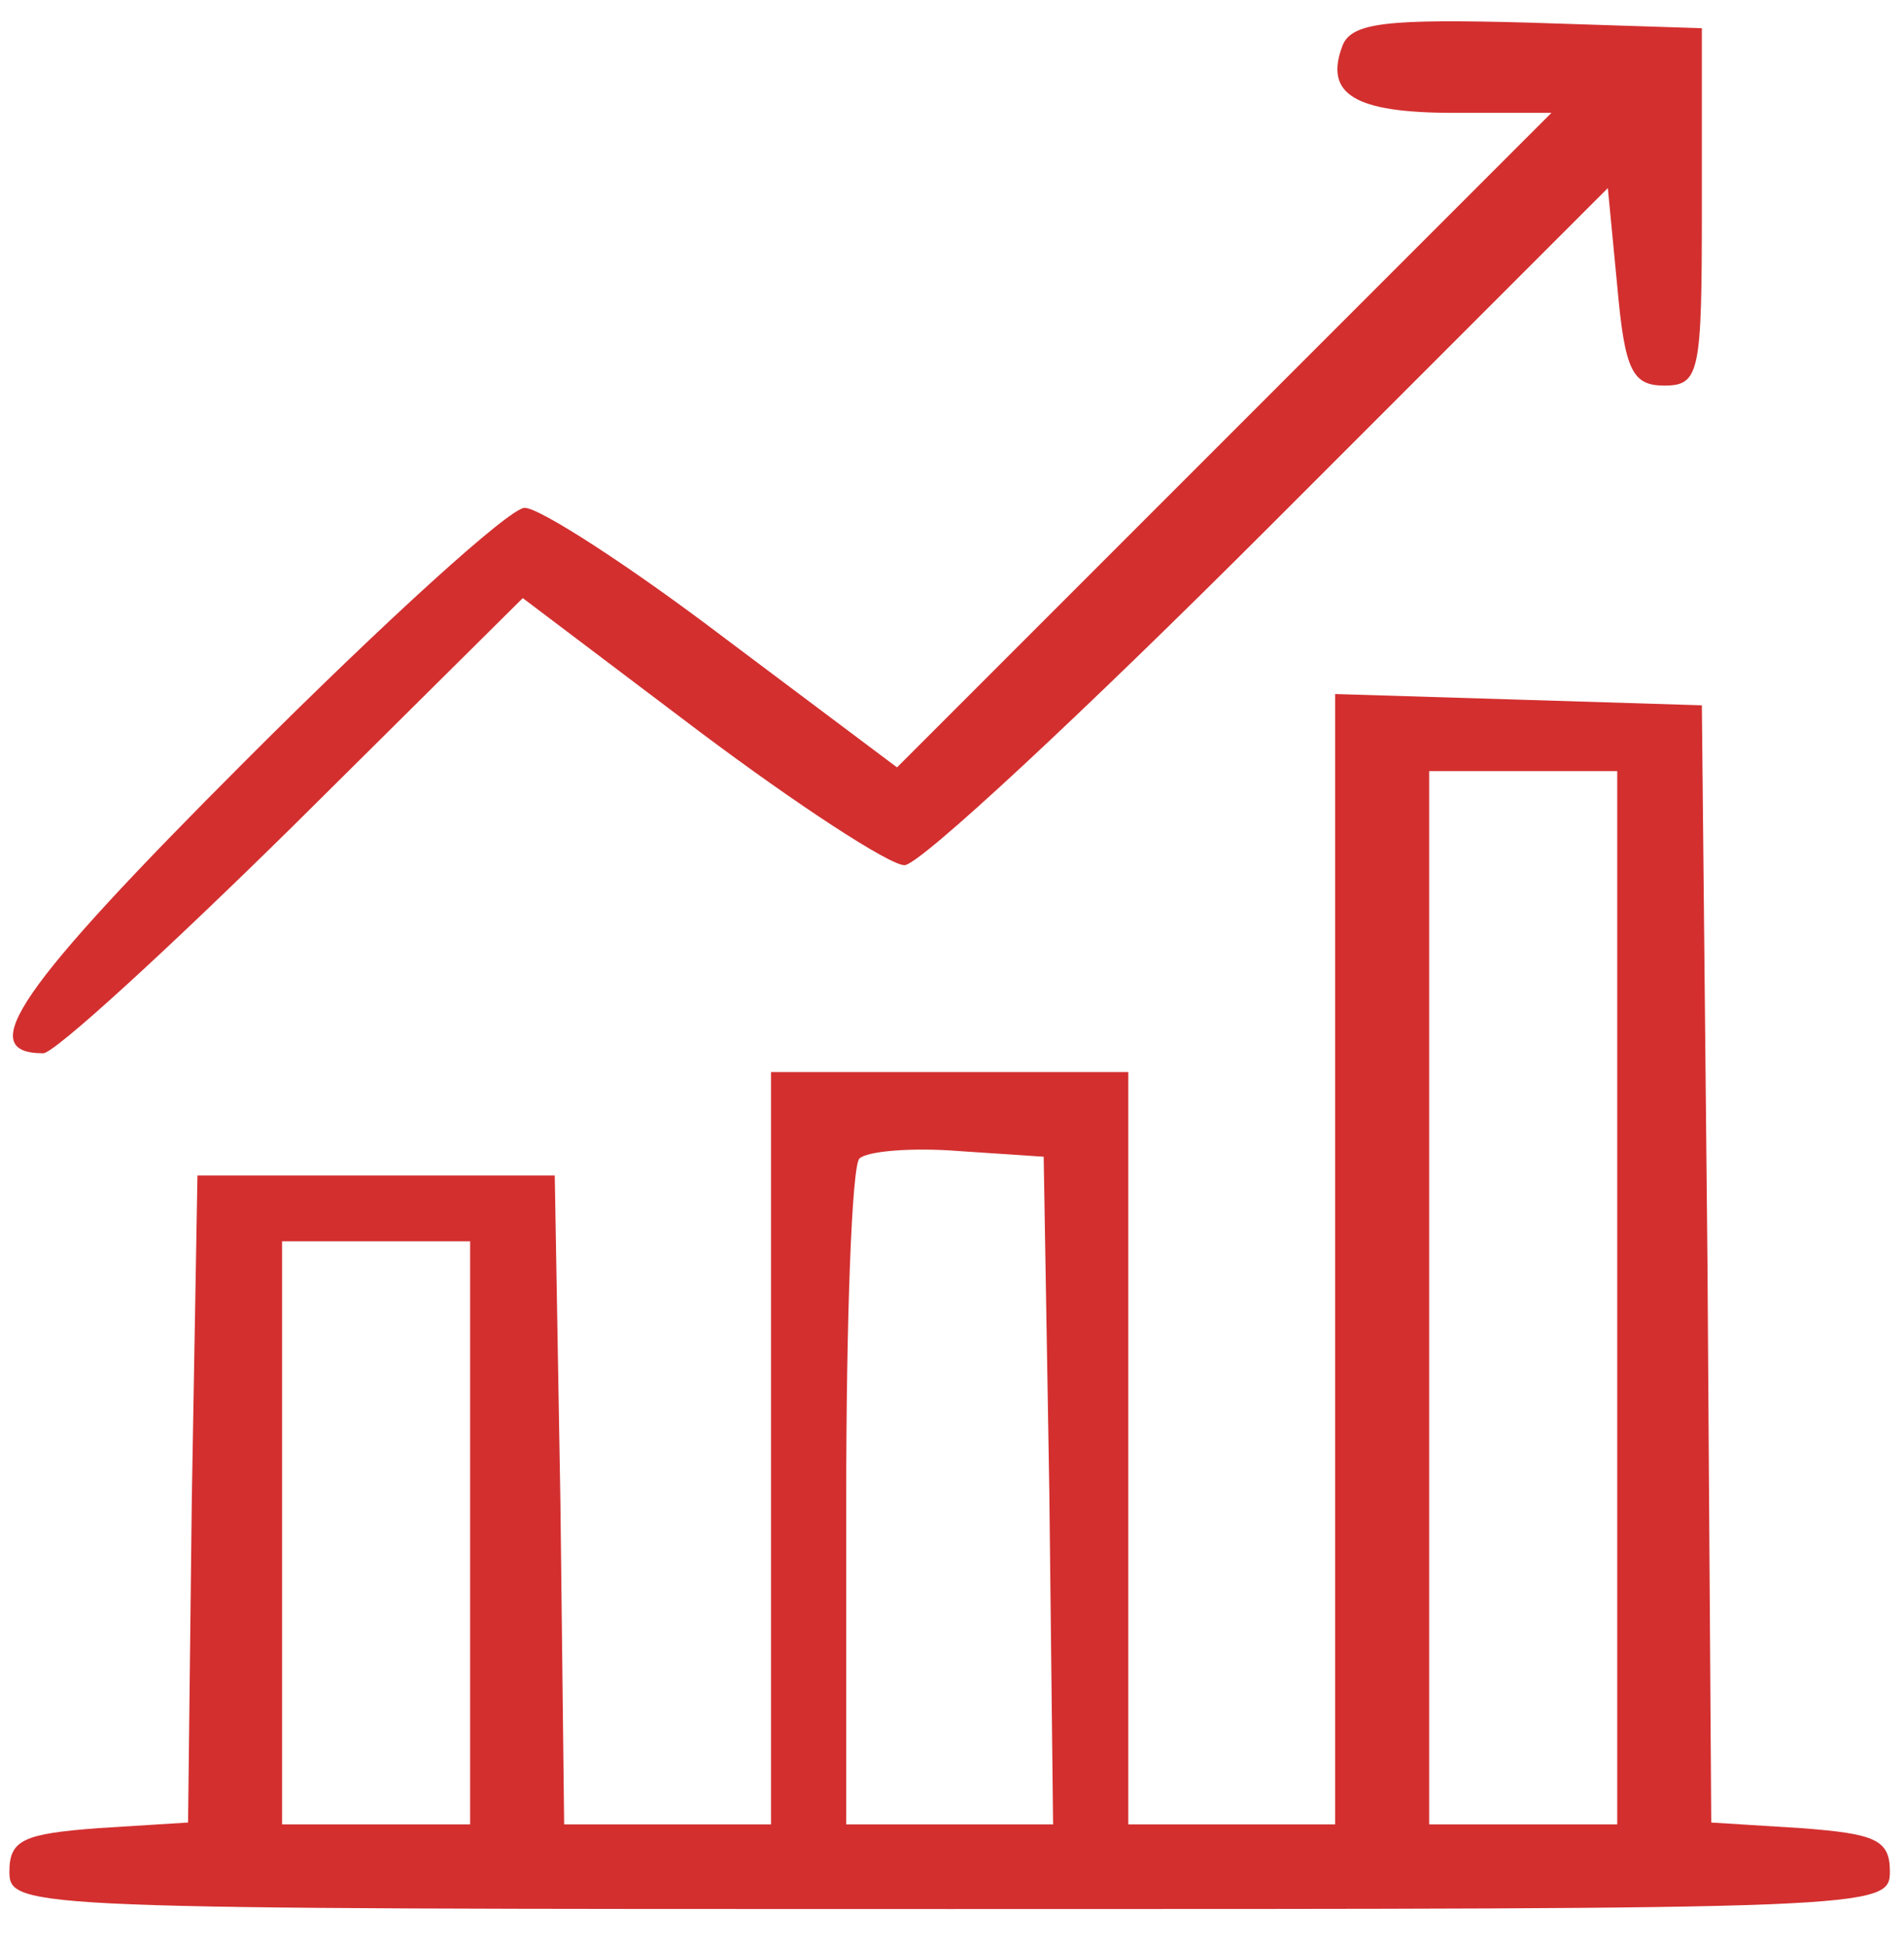
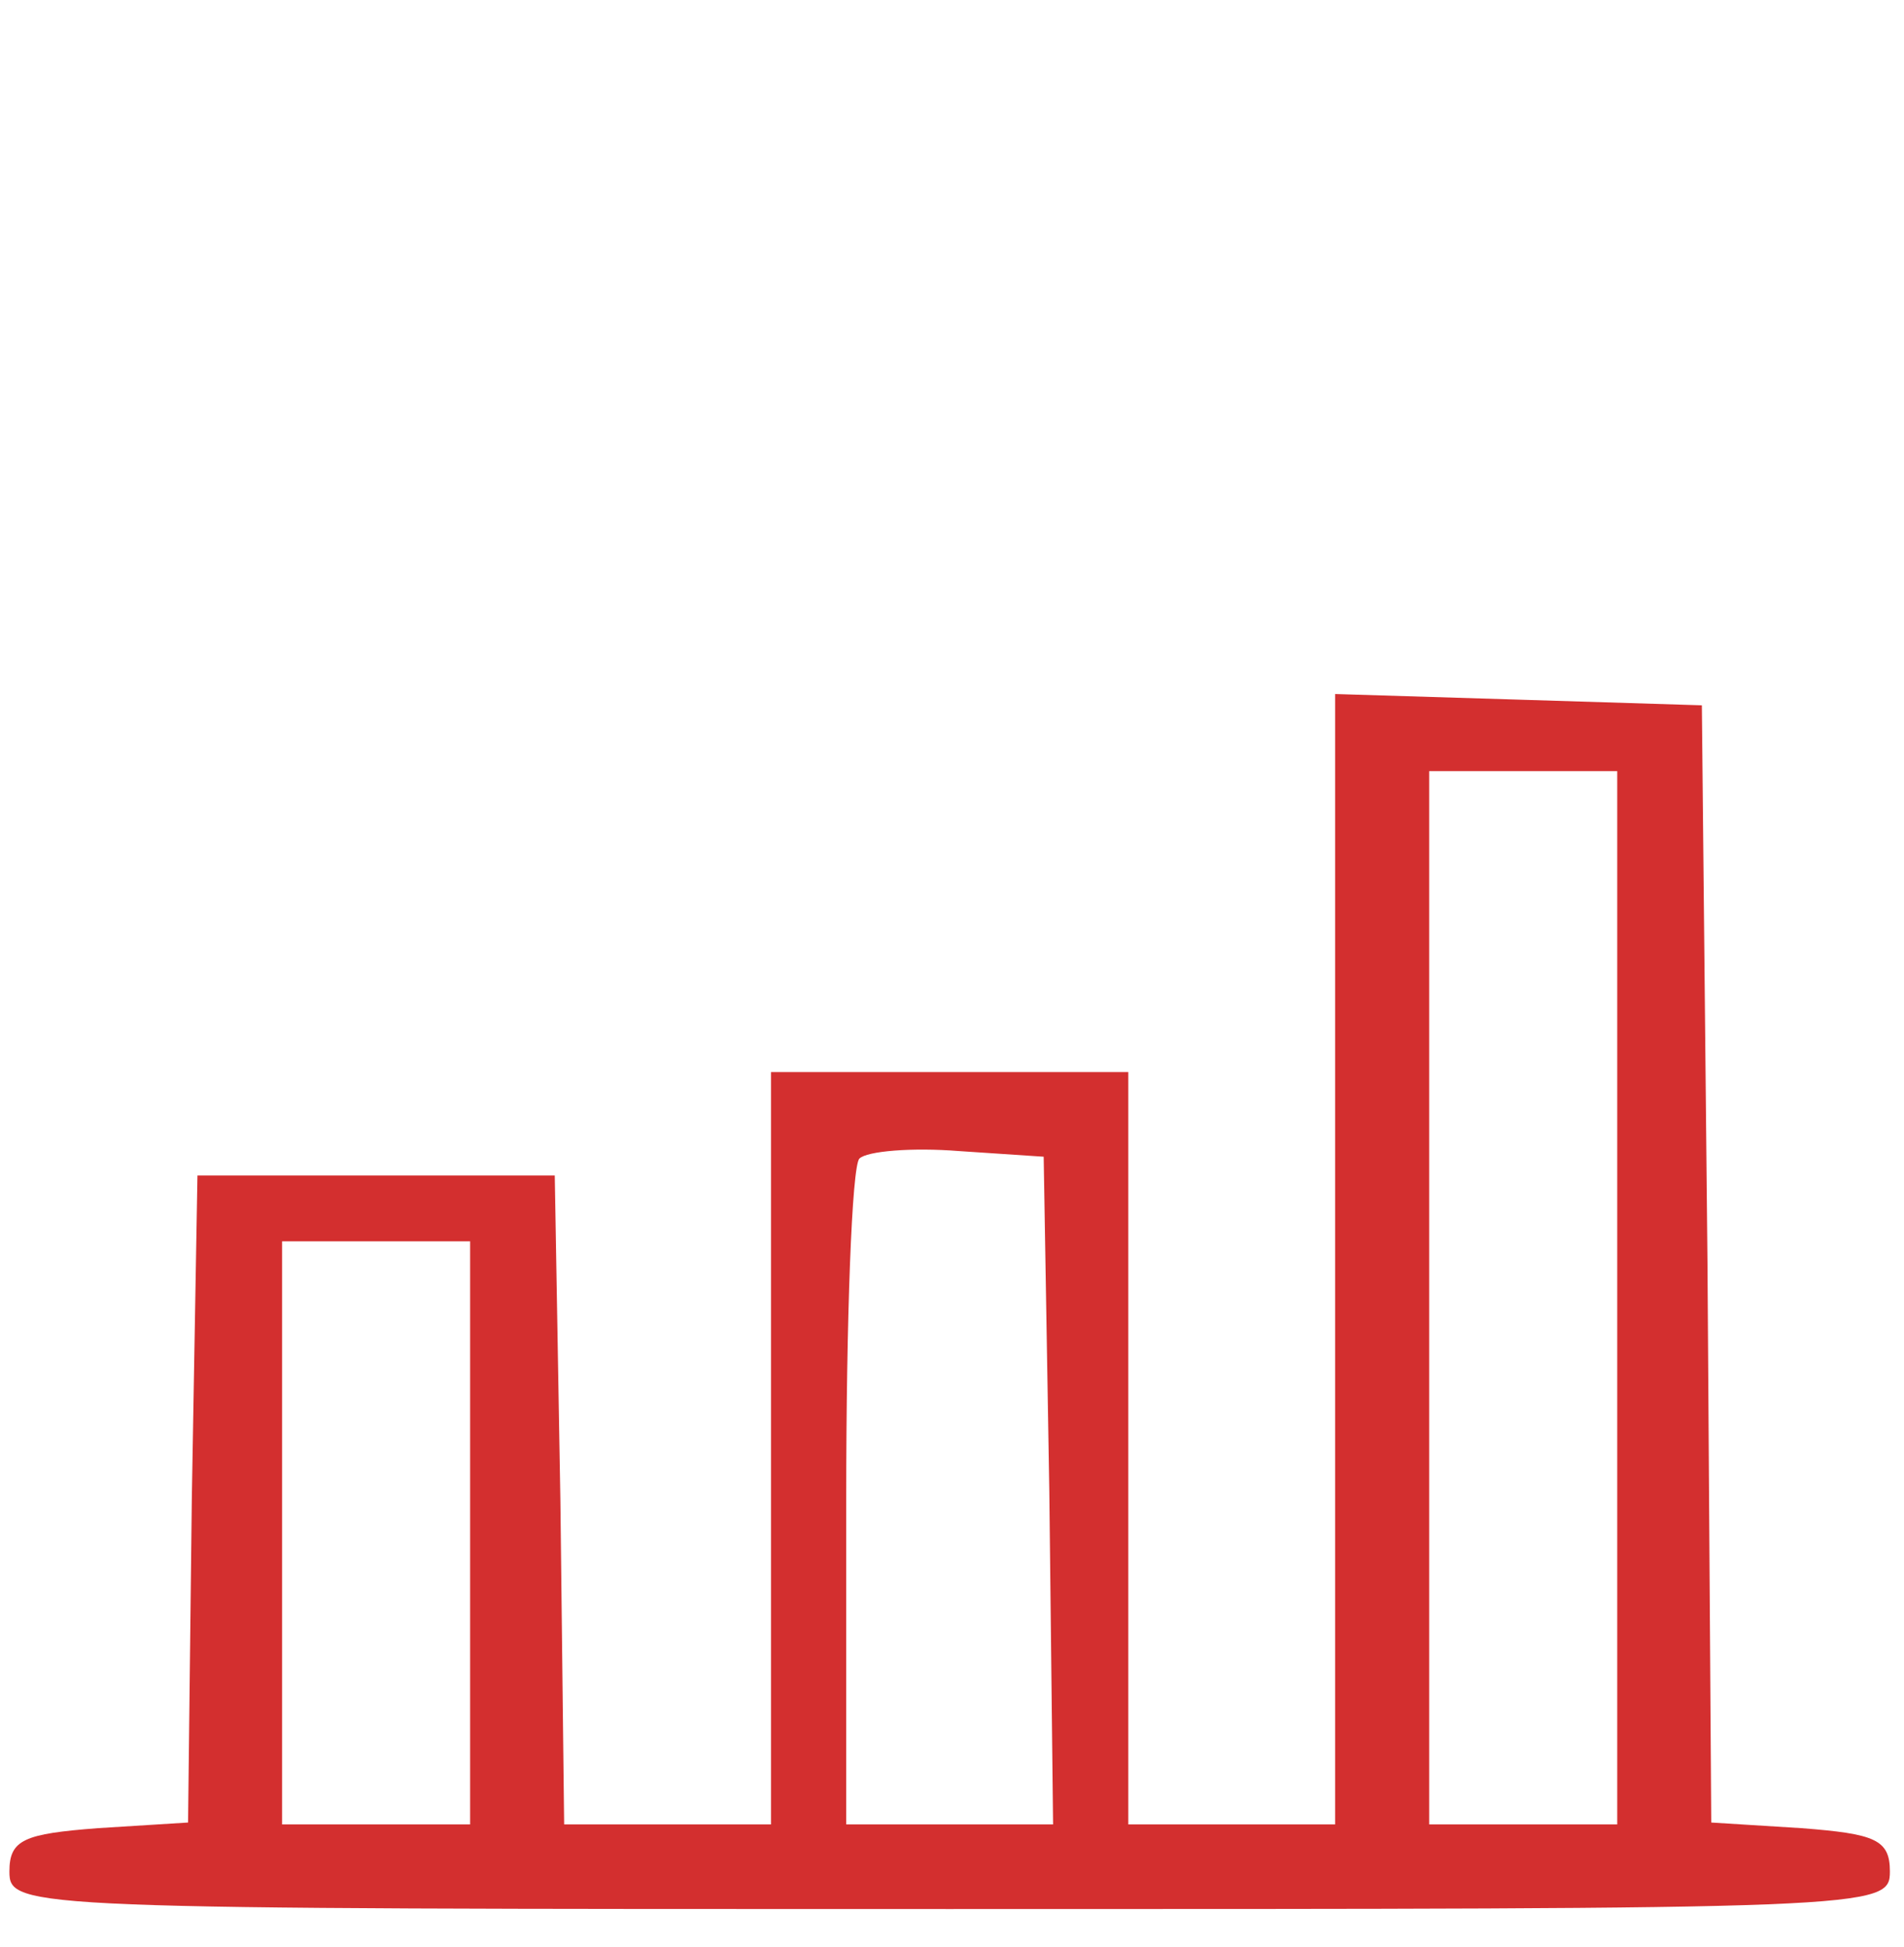
<svg xmlns="http://www.w3.org/2000/svg" width="135" height="138" viewBox="0 0 135 138" fill="none">
-   <path d="M95.201 3.2C93.867 6.667 96.001 8 103.067 8H110.001L86.801 31.2L63.601 54.4L51.334 45.2C44.667 40.134 38.267 36 37.201 36C36.134 36 27.334 44 17.467 53.867C1.201 70.134 -1.866 74.667 3.067 74.667C3.867 74.667 11.867 67.334 20.801 58.534L37.067 42.4L49.601 51.867C56.534 57.067 63.067 61.334 64.134 61.334C65.201 61.334 76.801 50.534 90.001 37.334L114.001 13.334L114.667 20.267C115.201 26.267 115.734 27.334 118.001 27.334C120.534 27.334 120.667 26.4 120.667 14.667V2L108.267 1.6C98.401 1.334 95.867 1.6 95.201 3.2Z" fill="#D32F2F" />
  <path d="M94.667 89.334V129.333H87.334H80V102.667V76H67.334H54.667V102.667V129.333H47.334H40L39.734 106.4L39.334 83.334H26.667H14L13.6 106.267L13.334 129.2L6.934 129.6C1.734 130 0.667 130.4 0.667 132.667C0.667 135.333 1.6 135.333 67.334 135.333C133.067 135.333 134 135.333 134 132.667C134 130.4 132.934 130 127.734 129.6L121.334 129.2L121.067 89.6L120.667 50L107.734 49.6L94.667 49.2V89.334ZM114.667 92V129.333H108H101.334V92V54.667H108H114.667V92ZM74.4 105.733L74.667 129.333H67.334H60V106.267C60 93.467 60.4 82.667 60.934 82.133C61.467 81.6 64.667 81.334 68 81.6L74 82L74.4 105.733ZM33.334 108.667V129.333H26.667H20V108.667V88H26.667H33.334V108.667Z" fill="#D32F2F" />
</svg>